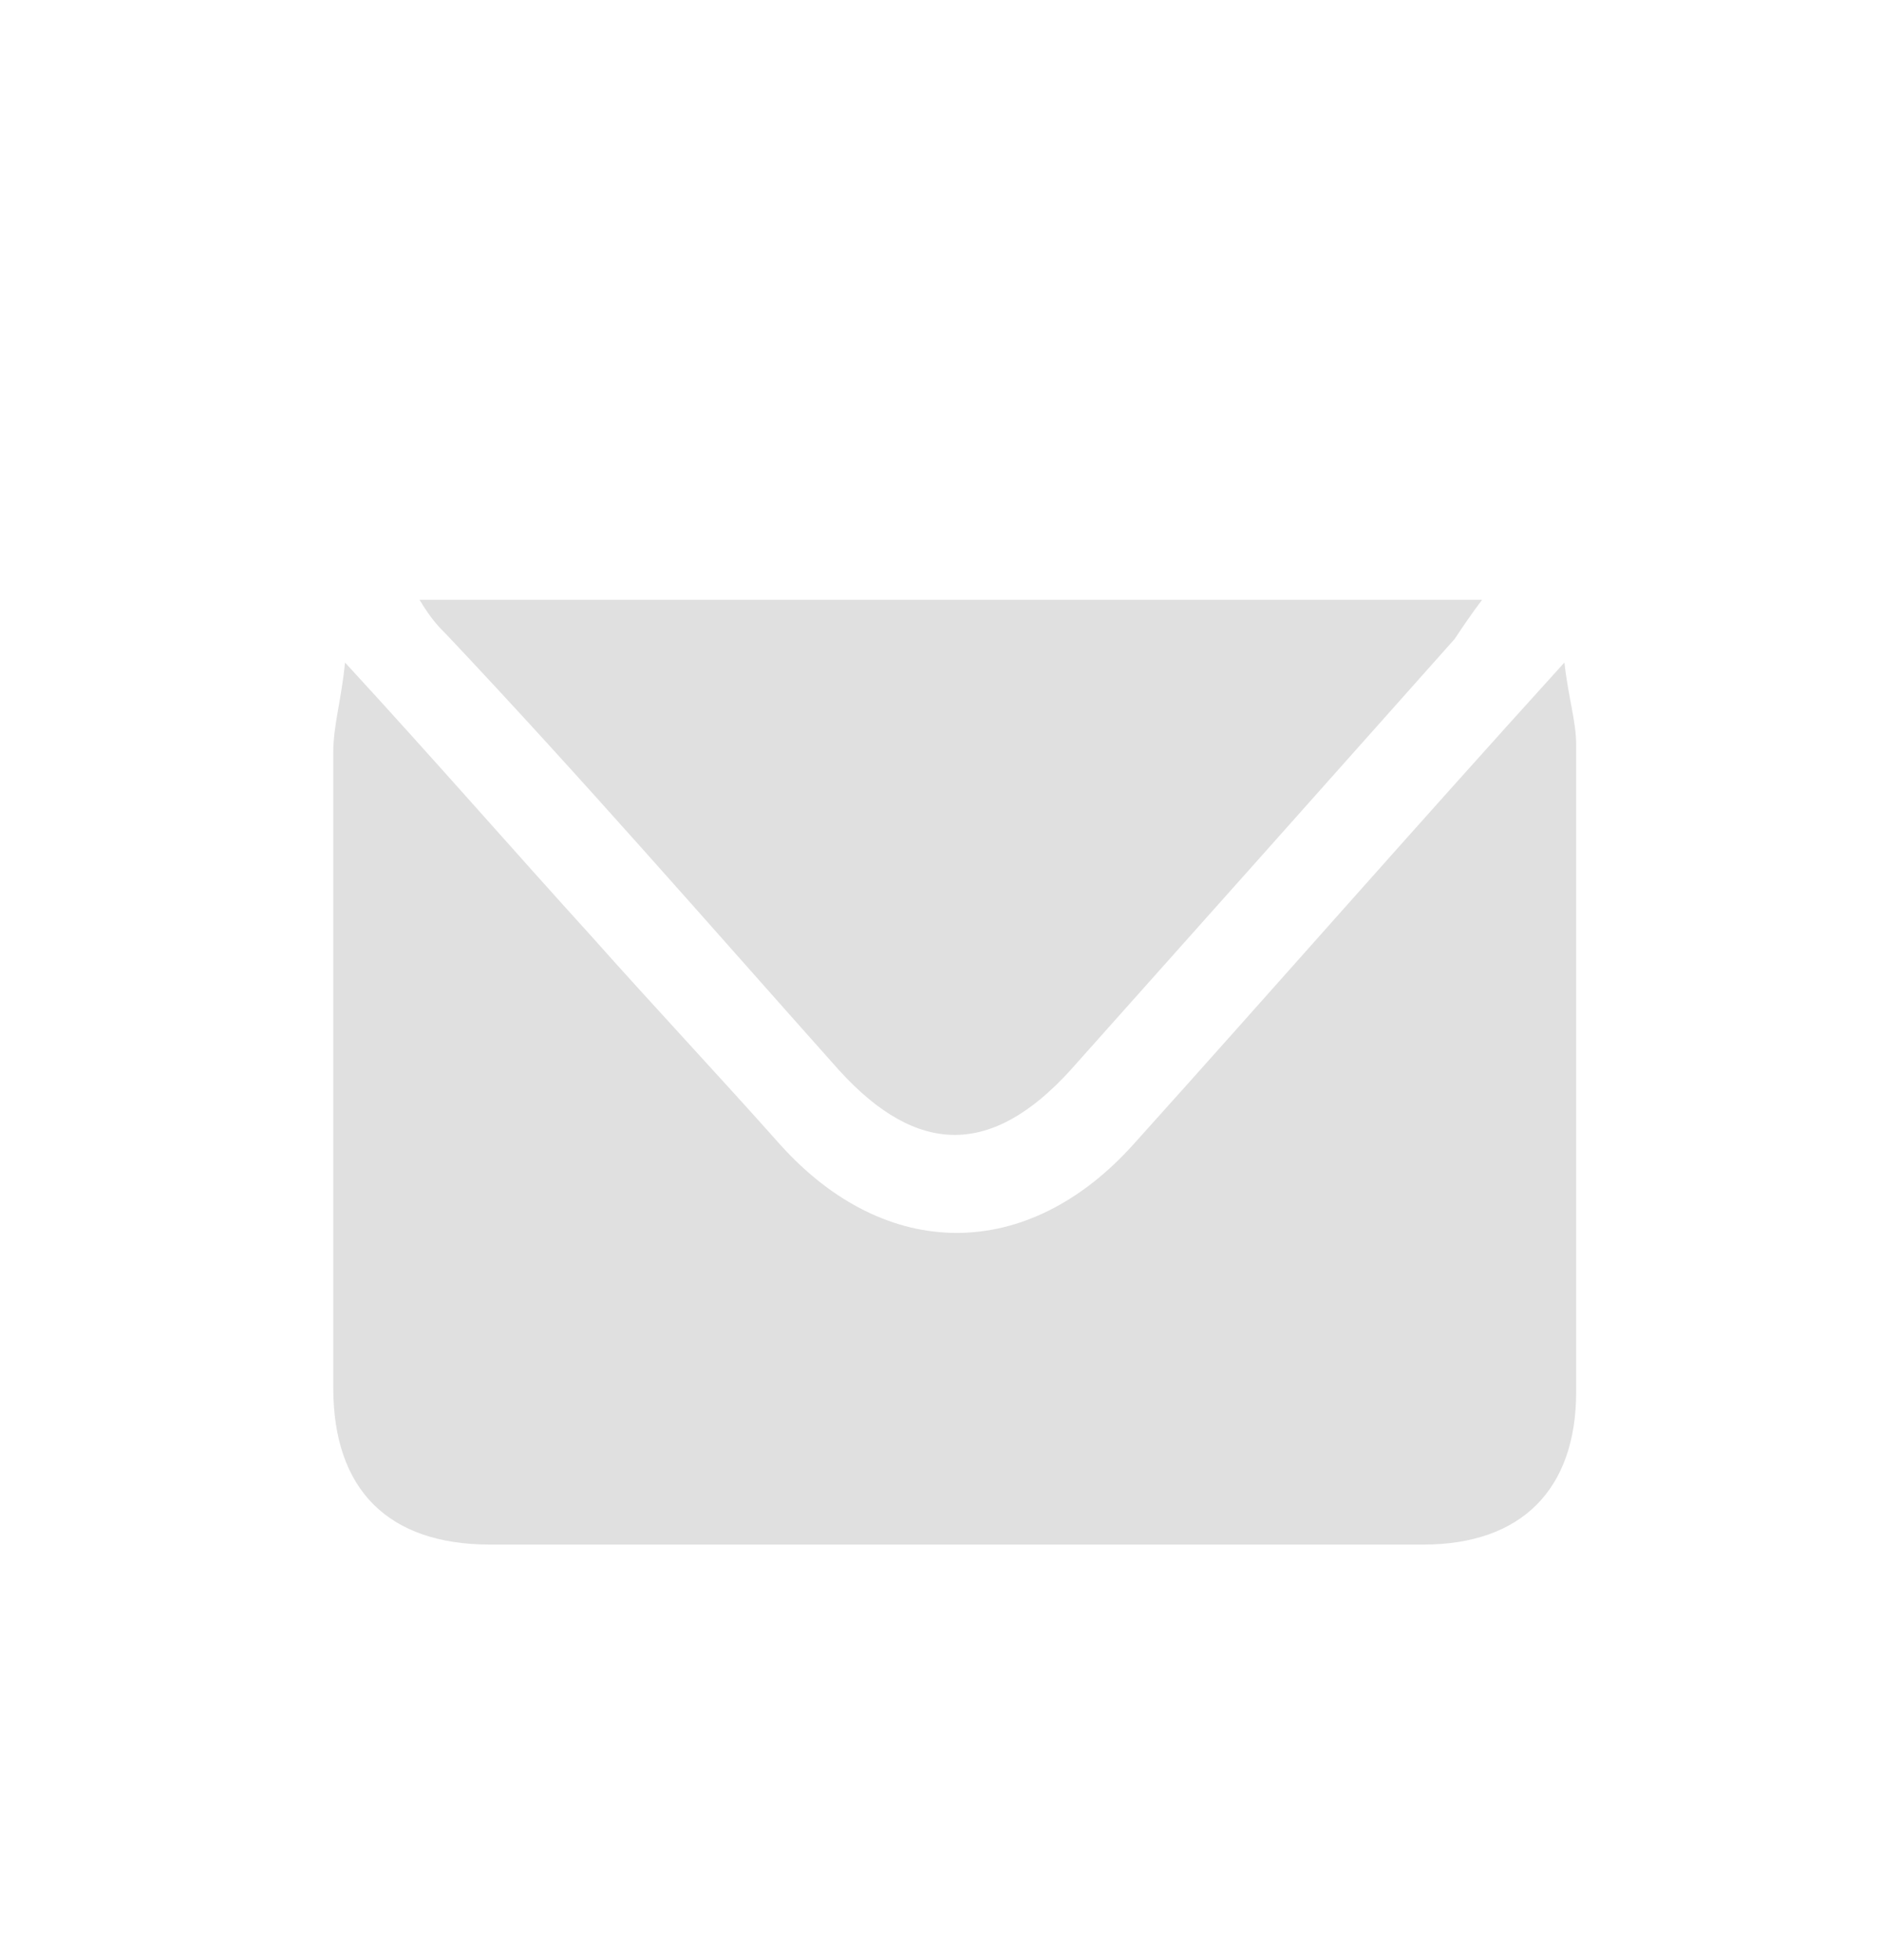
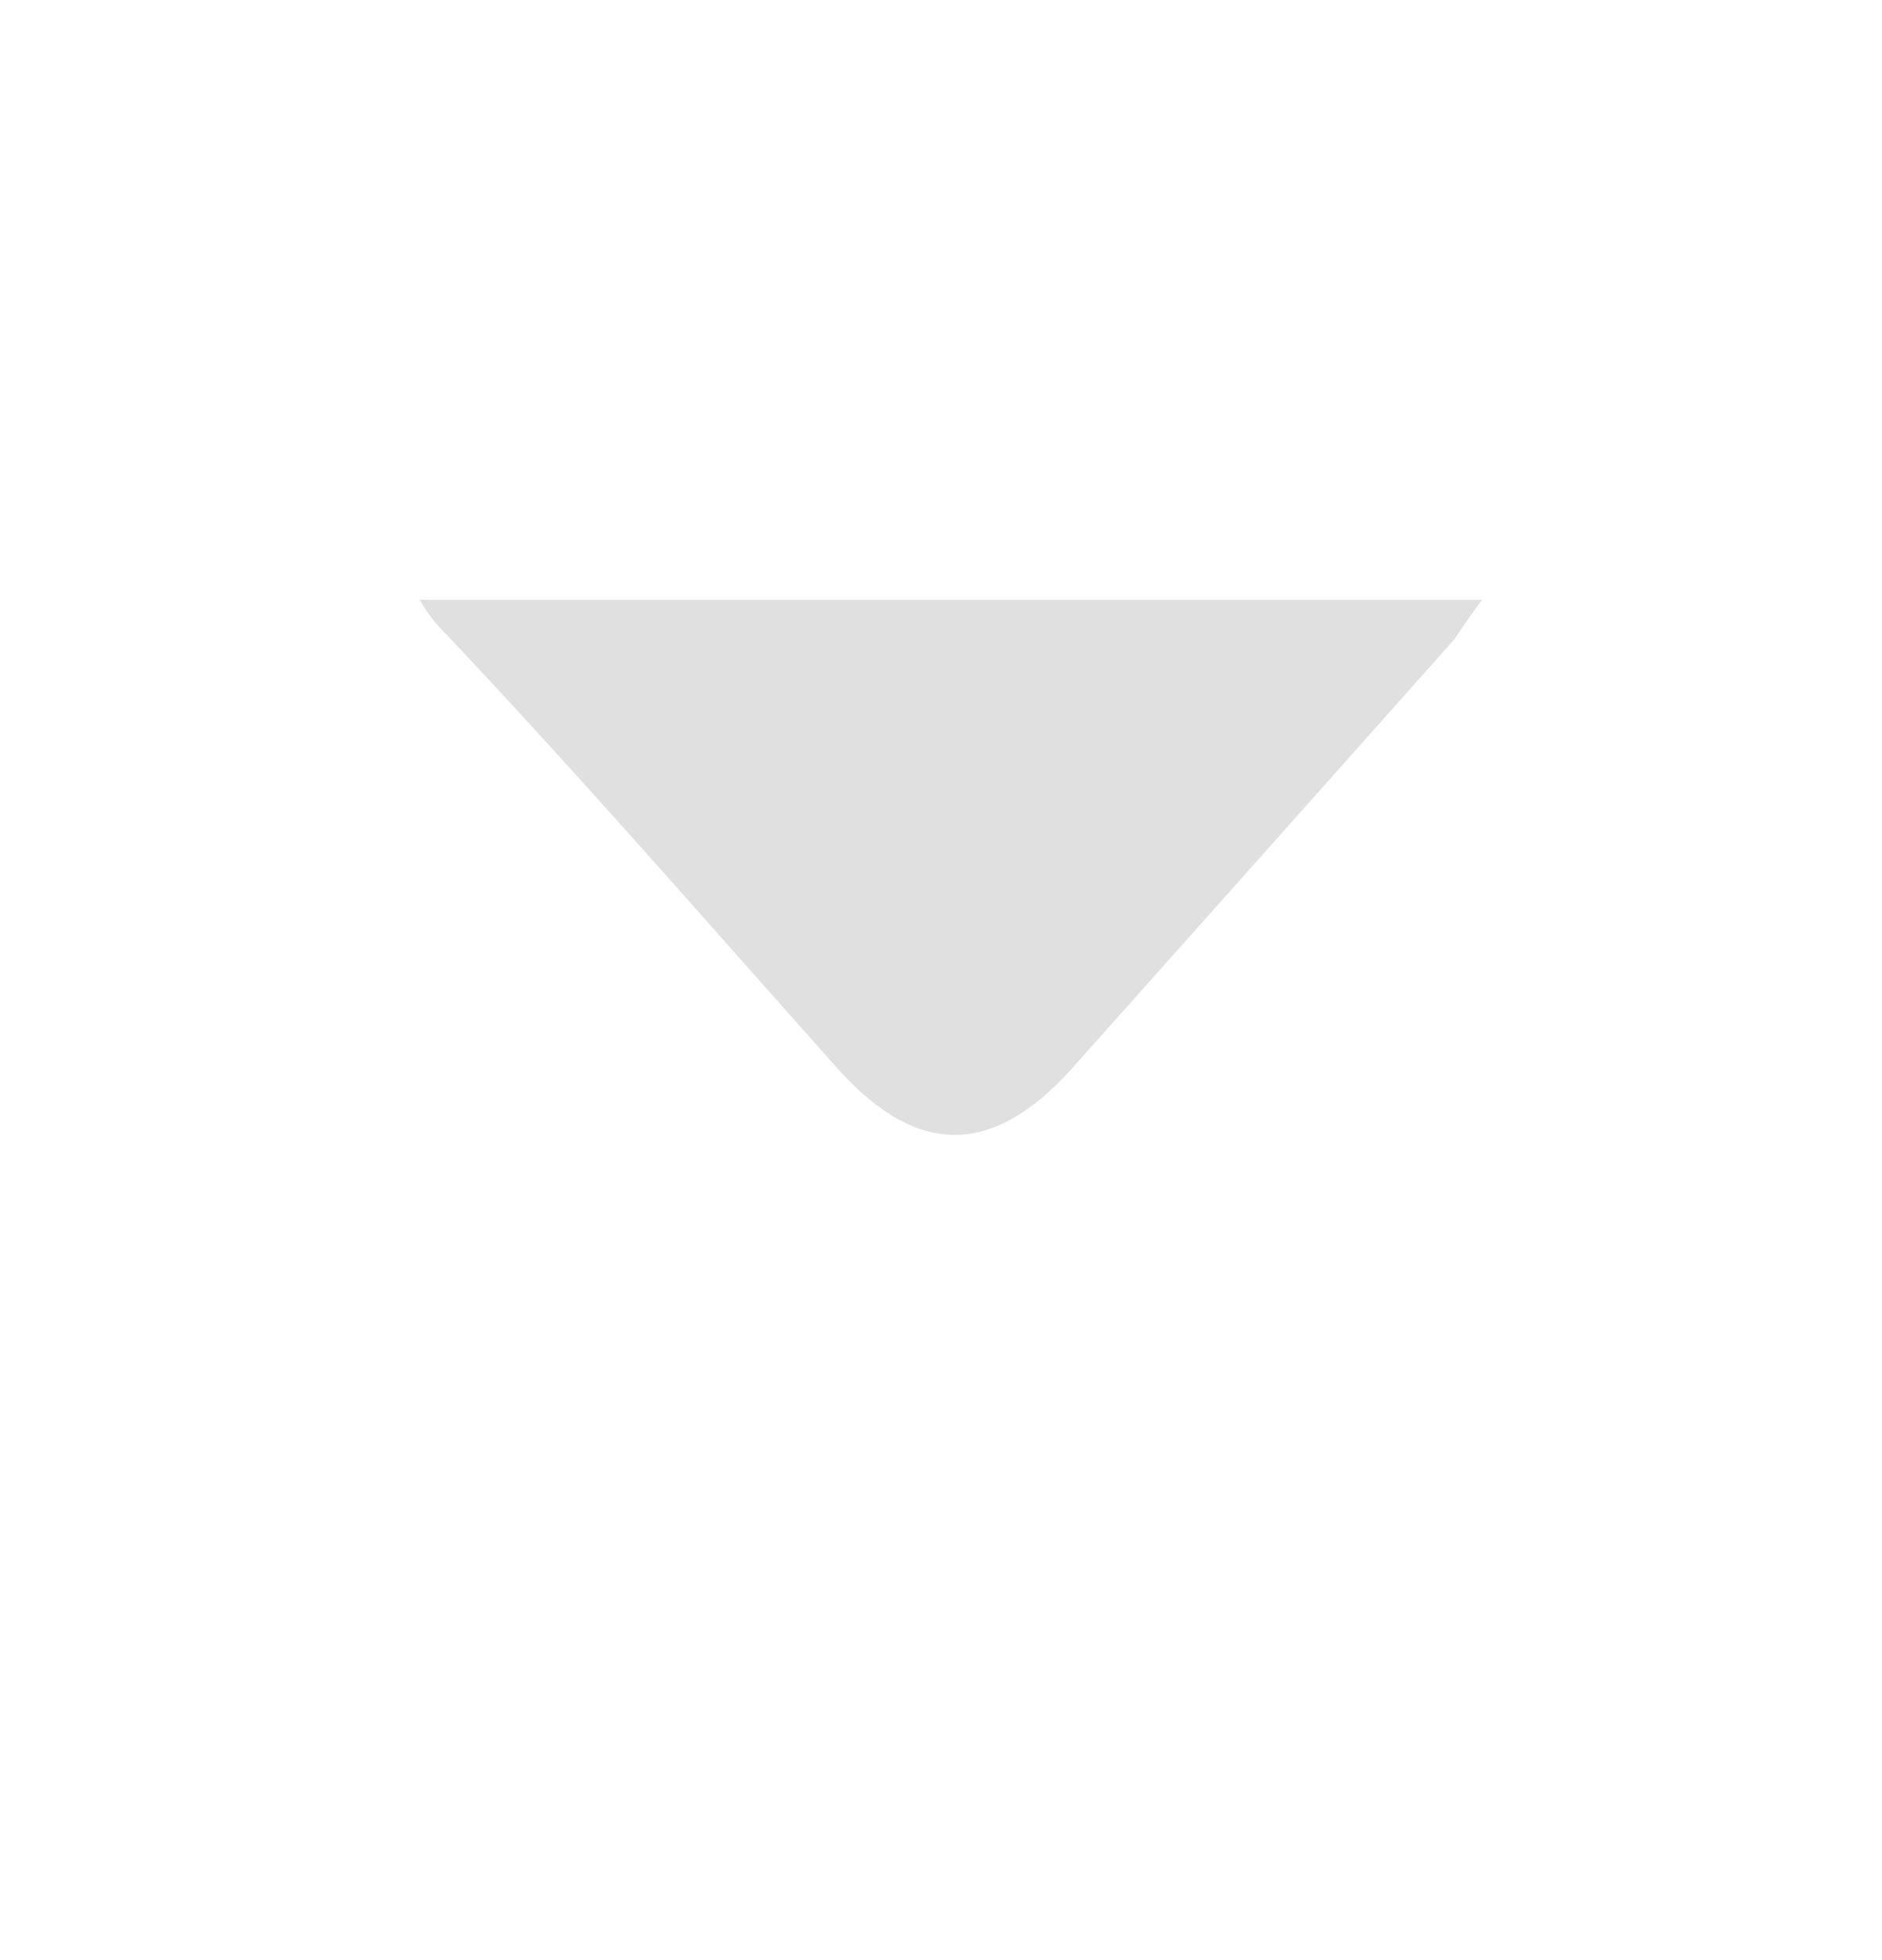
<svg xmlns="http://www.w3.org/2000/svg" version="1.1" id="Layer_1" x="0px" y="0px" viewBox="0 0 48 50" style="enable-background:new 0 0 48 50;" xml:space="preserve">
  <style type="text/css">
	.st0{fill:#E0E0E0;}
</style>
  <g>
-     <path class="st0" d="M40.2,19c0-0.6-0.2-1.2-0.3-2.1c-3.9,4.3-7.4,8.3-11,12.3c-2.7,3-6.3,3-9,0c-1.6-1.8-3.2-3.5-4.8-5.3   c-2-2.2-4-4.5-6.3-7c-0.1,1-0.3,1.6-0.3,2.3c0,5.4,0,10.8,0,16.2c0,2.6,1.4,4,4,4c7.9,0,15.8,0,23.8,0c2.5,0,3.9-1.4,3.9-3.9   C40.2,30,40.2,24.5,40.2,19z" />
    <path class="st0" d="M21.4,27.3c2,2.2,3.9,2.2,5.9,0c3.3-3.7,6.6-7.4,9.8-11c0.2-0.3,0.4-0.6,0.7-1c-9.1,0-17.9,0-27.1,0   c0.3,0.5,0.5,0.7,0.7,0.9C14.8,19.8,18.1,23.6,21.4,27.3z" />
  </g>
</svg>